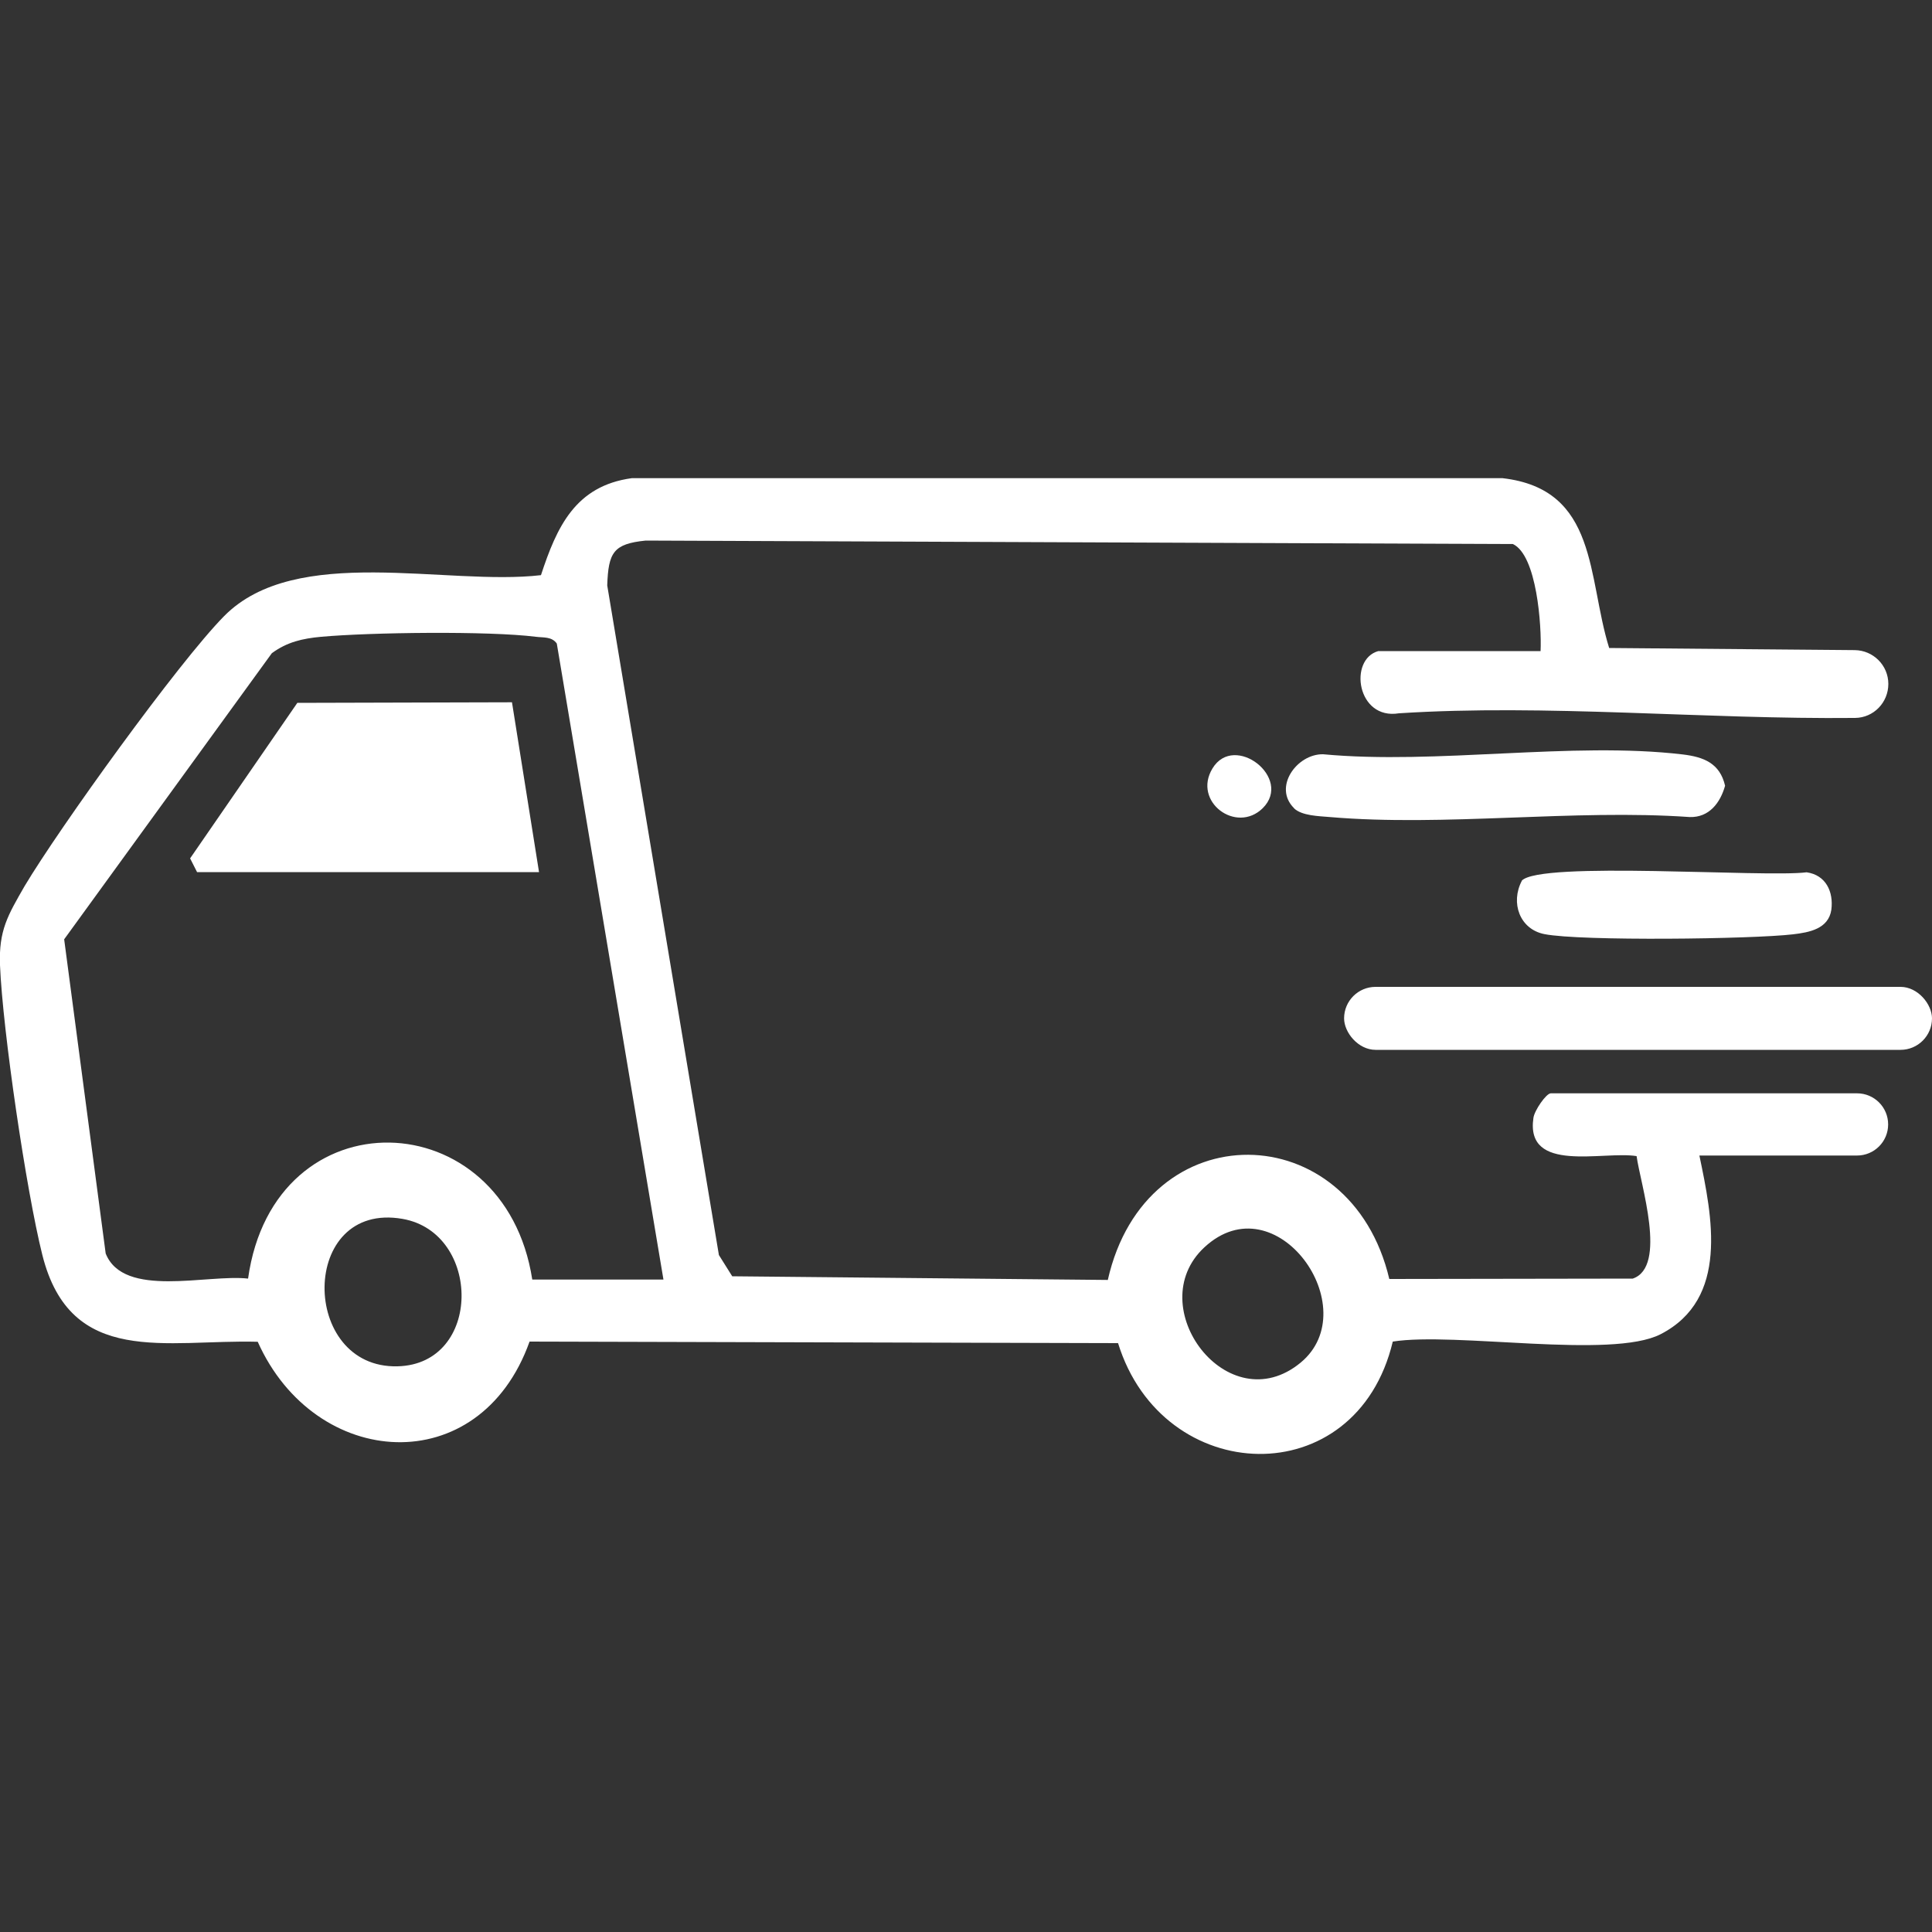
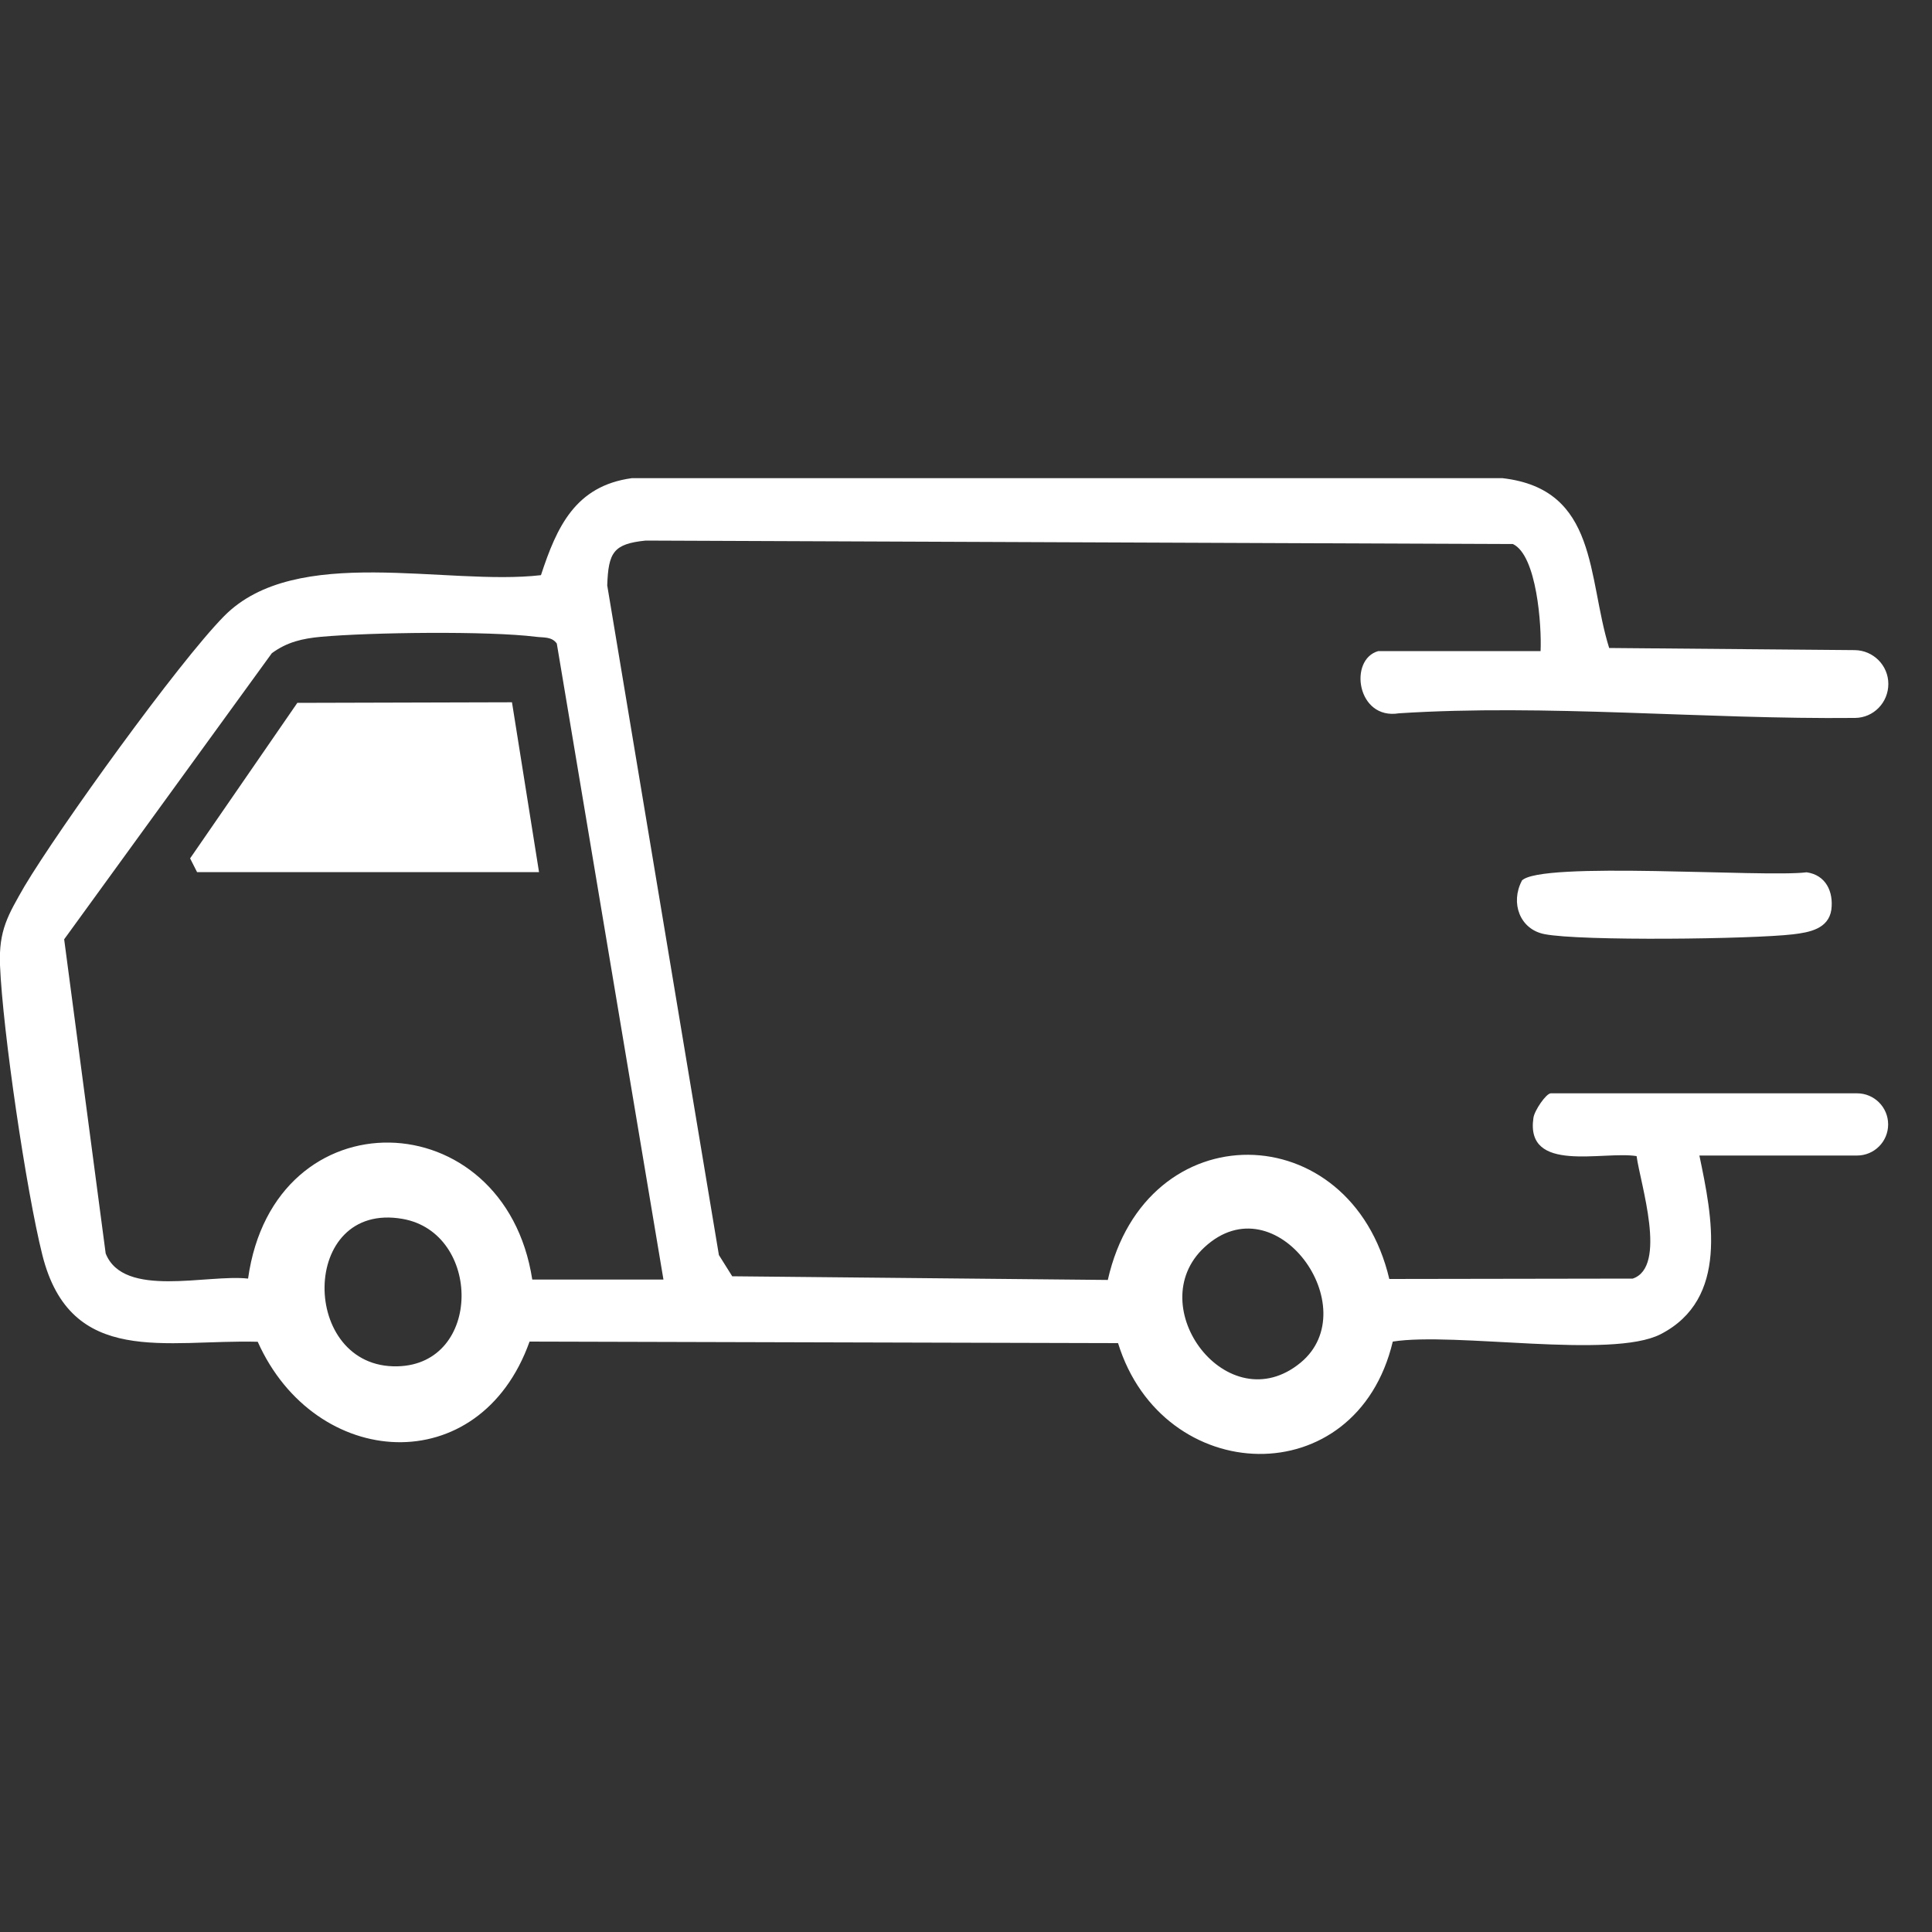
<svg xmlns="http://www.w3.org/2000/svg" viewBox="0 0 100 100" id="Layer_1">
  <rect x="0" y="0" width="100" height="100" fill="#333333" stroke="none" />
  <defs>
    <style>.cls-1{fill:#fff;}</style>
  </defs>
  <path d="M0,49.96c.14,3.4,1.36,11.68,2.19,14.99,1.46,5.84,6.43,4.37,11.15,4.5,2.97,6.64,11.49,7.22,14.07-.01l30.46.08c2.31,7.47,12.33,7.85,14.22-.08,3.22-.51,11.32.92,13.86-.38,3.56-1.83,2.67-6.09,2.01-9.25h8.16c.89,0,1.61-.72,1.61-1.61h0c0-.89-.72-1.61-1.61-1.61h-15.85c-.24,0-.85.89-.9,1.27-.43,2.9,3.61,1.7,5.34,1.98.19,1.42,1.61,5.73-.2,6.34l-12.6.02c-2-8.48-12.6-8.68-14.57.05l-19.44-.19-.69-1.1-5.78-34.66c.06-1.71.32-2.15,1.99-2.32l44.89.18c1.24.59,1.49,4.24,1.43,5.54h-8.4c-1.55.43-1.11,3.58,1.07,3.22,7.61-.49,15.83.32,23.61.24.96-.01,1.72-.8,1.72-1.76h0c0-.96-.78-1.74-1.74-1.75l-12.71-.11c-1.14-3.65-.56-8.22-5.52-8.79h-45.07c-2.92.4-3.88,2.52-4.7,5.02-4.89.57-12.68-1.65-16.4,2.12-2.36,2.39-8.53,10.96-10.33,13.98C.41,47.37-.07,48.15,0,49.96ZM62.34,64.56c3.71-3.44,8.38,3.16,4.98,5.97-3.76,3.1-8.28-2.91-4.98-5.97ZM20.84,63.09c4.09.72,4.13,7.52-.26,7.63-5.07.13-5.1-8.57.26-7.63ZM3.32,48.62l10.75-14.81c.79-.58,1.58-.76,2.55-.85,2.55-.23,8.66-.31,11.12,0,.38.05.82-.02,1.08.35l5.52,32.92h-6.79c-1.43-9.25-13.37-9.64-14.71-.05-2.11-.24-6.44,1.04-7.37-1.3l-2.15-16.27Z" class="cls-1" />
-   <path d="M66.97,41.83c.41.4,1.3.41,1.86.46,5.95.51,12.6-.42,18.63,0,1,.03,1.58-.73,1.83-1.62-.27-1.17-1.11-1.49-2.19-1.62-5.74-.68-12.74.54-18.62-.01-1.36-.02-2.6,1.71-1.5,2.79Z" class="cls-1" />
  <path d="M78.77,45.59c-.6,1.14-.11,2.51,1.17,2.76,1.87.37,10.76.26,12.87.01.84-.1,1.83-.28,1.98-1.27.12-.93-.28-1.8-1.28-1.94-2.17.28-13.83-.6-14.75.44Z" class="cls-1" />
-   <path d="M65.36,41.83c1.57-1.56-1.47-3.92-2.6-2.06-1.05,1.72,1.23,3.41,2.6,2.06Z" class="cls-1" />
  <polygon points="27.9 45.14 26.5 36.35 15.39 36.38 9.84 44.43 10.2 45.14 27.9 45.14" class="cls-1" />
-   <rect transform="translate(169.57 105.43) rotate(-180)" ry="1.63" rx="1.63" height="3.26" width="30.43" y="51.09" x="69.57" class="cls-1" />
</svg>